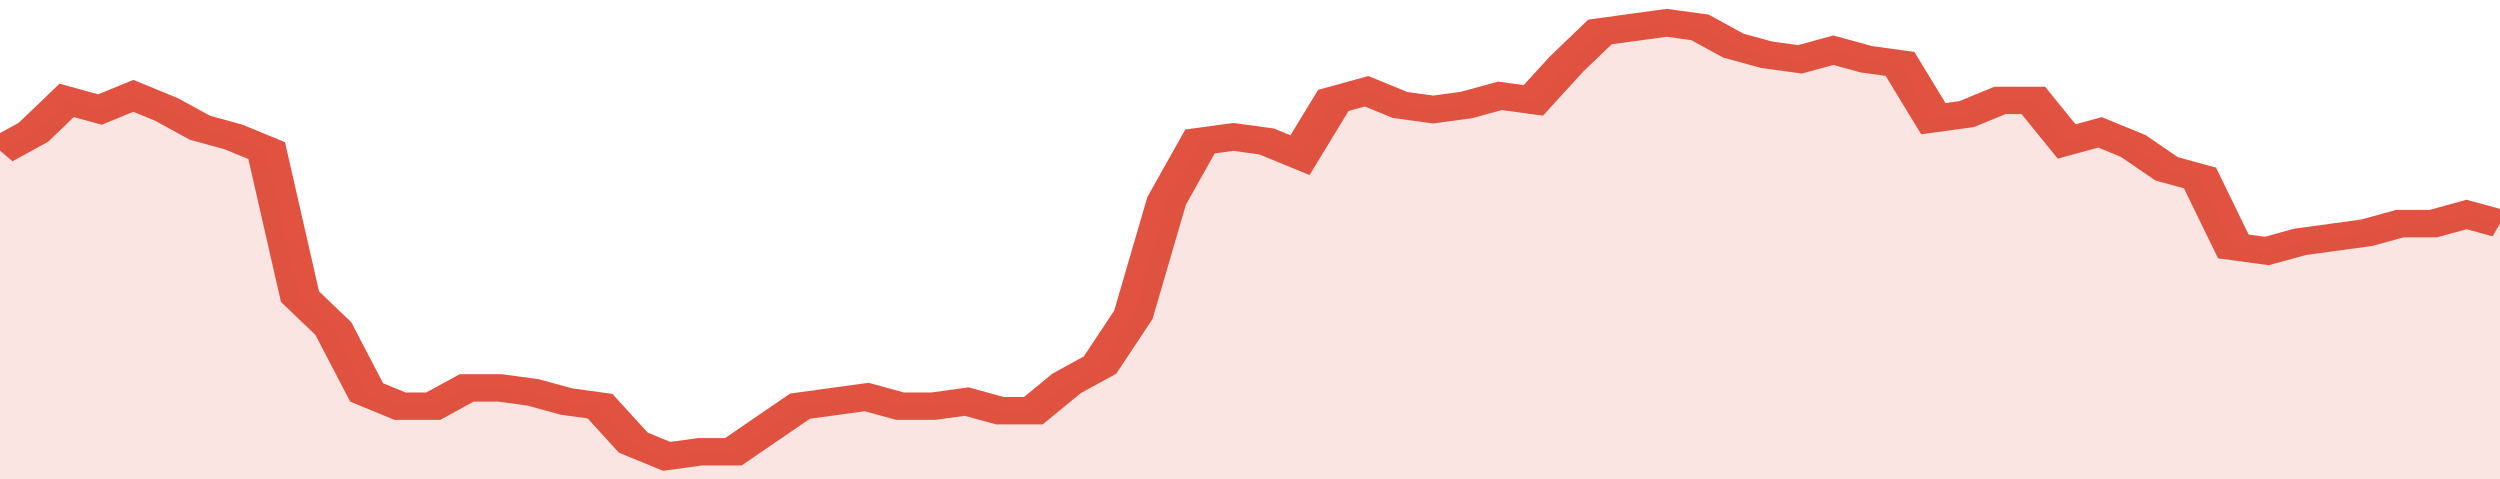
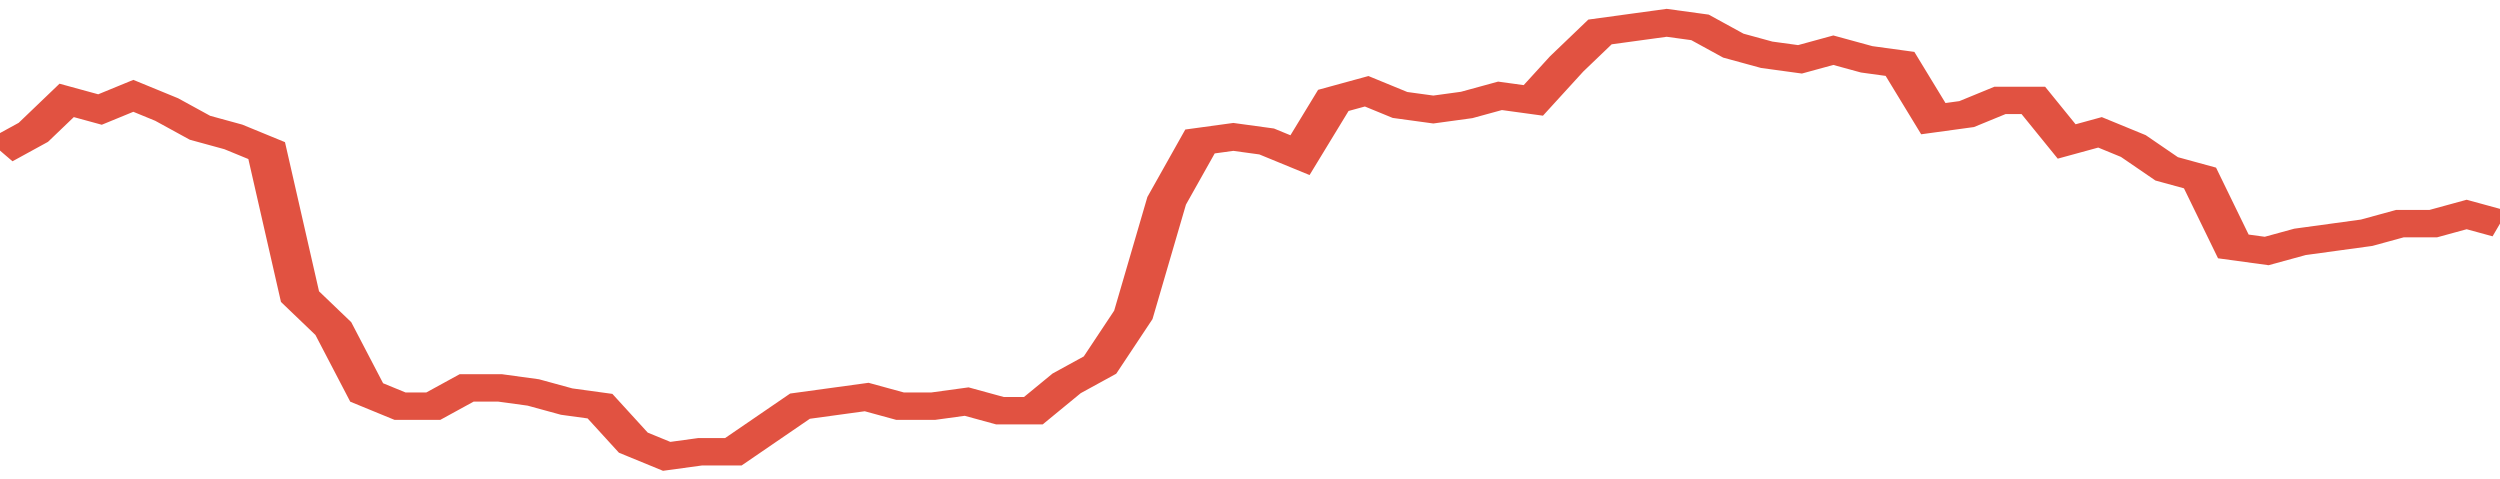
<svg xmlns="http://www.w3.org/2000/svg" viewBox="0 0 375 105" width="120" height="23" preserveAspectRatio="none">
  <polyline fill="none" stroke="#E15241" stroke-width="6" points="0, 33 5, 29 10, 22 15, 24 20, 21 25, 24 30, 28 35, 30 40, 33 45, 65 50, 72 55, 86 60, 89 65, 89 70, 85 75, 85 80, 86 85, 88 90, 89 95, 97 100, 100 105, 99 110, 99 115, 94 120, 89 125, 88 130, 87 135, 89 140, 89 145, 88 150, 90 155, 90 160, 84 165, 80 170, 69 175, 44 180, 31 185, 30 190, 31 195, 34 200, 22 205, 20 210, 23 215, 24 220, 23 225, 21 230, 22 235, 14 240, 7 245, 6 250, 5 255, 6 260, 10 265, 12 270, 13 275, 11 280, 13 285, 14 290, 26 295, 25 300, 22 305, 22 310, 31 315, 29 320, 32 325, 37 330, 39 335, 54 340, 55 345, 53 350, 52 355, 51 360, 49 365, 49 370, 47 375, 49 375, 49 "> </polyline>
-   <polygon fill="#E15241" opacity="0.15" points="0, 105 0, 33 5, 29 10, 22 15, 24 20, 21 25, 24 30, 28 35, 30 40, 33 45, 65 50, 72 55, 86 60, 89 65, 89 70, 85 75, 85 80, 86 85, 88 90, 89 95, 97 100, 100 105, 99 110, 99 115, 94 120, 89 125, 88 130, 87 135, 89 140, 89 145, 88 150, 90 155, 90 160, 84 165, 80 170, 69 175, 44 180, 31 185, 30 190, 31 195, 34 200, 22 205, 20 210, 23 215, 24 220, 23 225, 21 230, 22 235, 14 240, 7 245, 6 250, 5 255, 6 260, 10 265, 12 270, 13 275, 11 280, 13 285, 14 290, 26 295, 25 300, 22 305, 22 310, 31 315, 29 320, 32 325, 37 330, 39 335, 54 340, 55 345, 53 350, 52 355, 51 360, 49 365, 49 370, 47 375, 49 375, 105 " />
</svg>